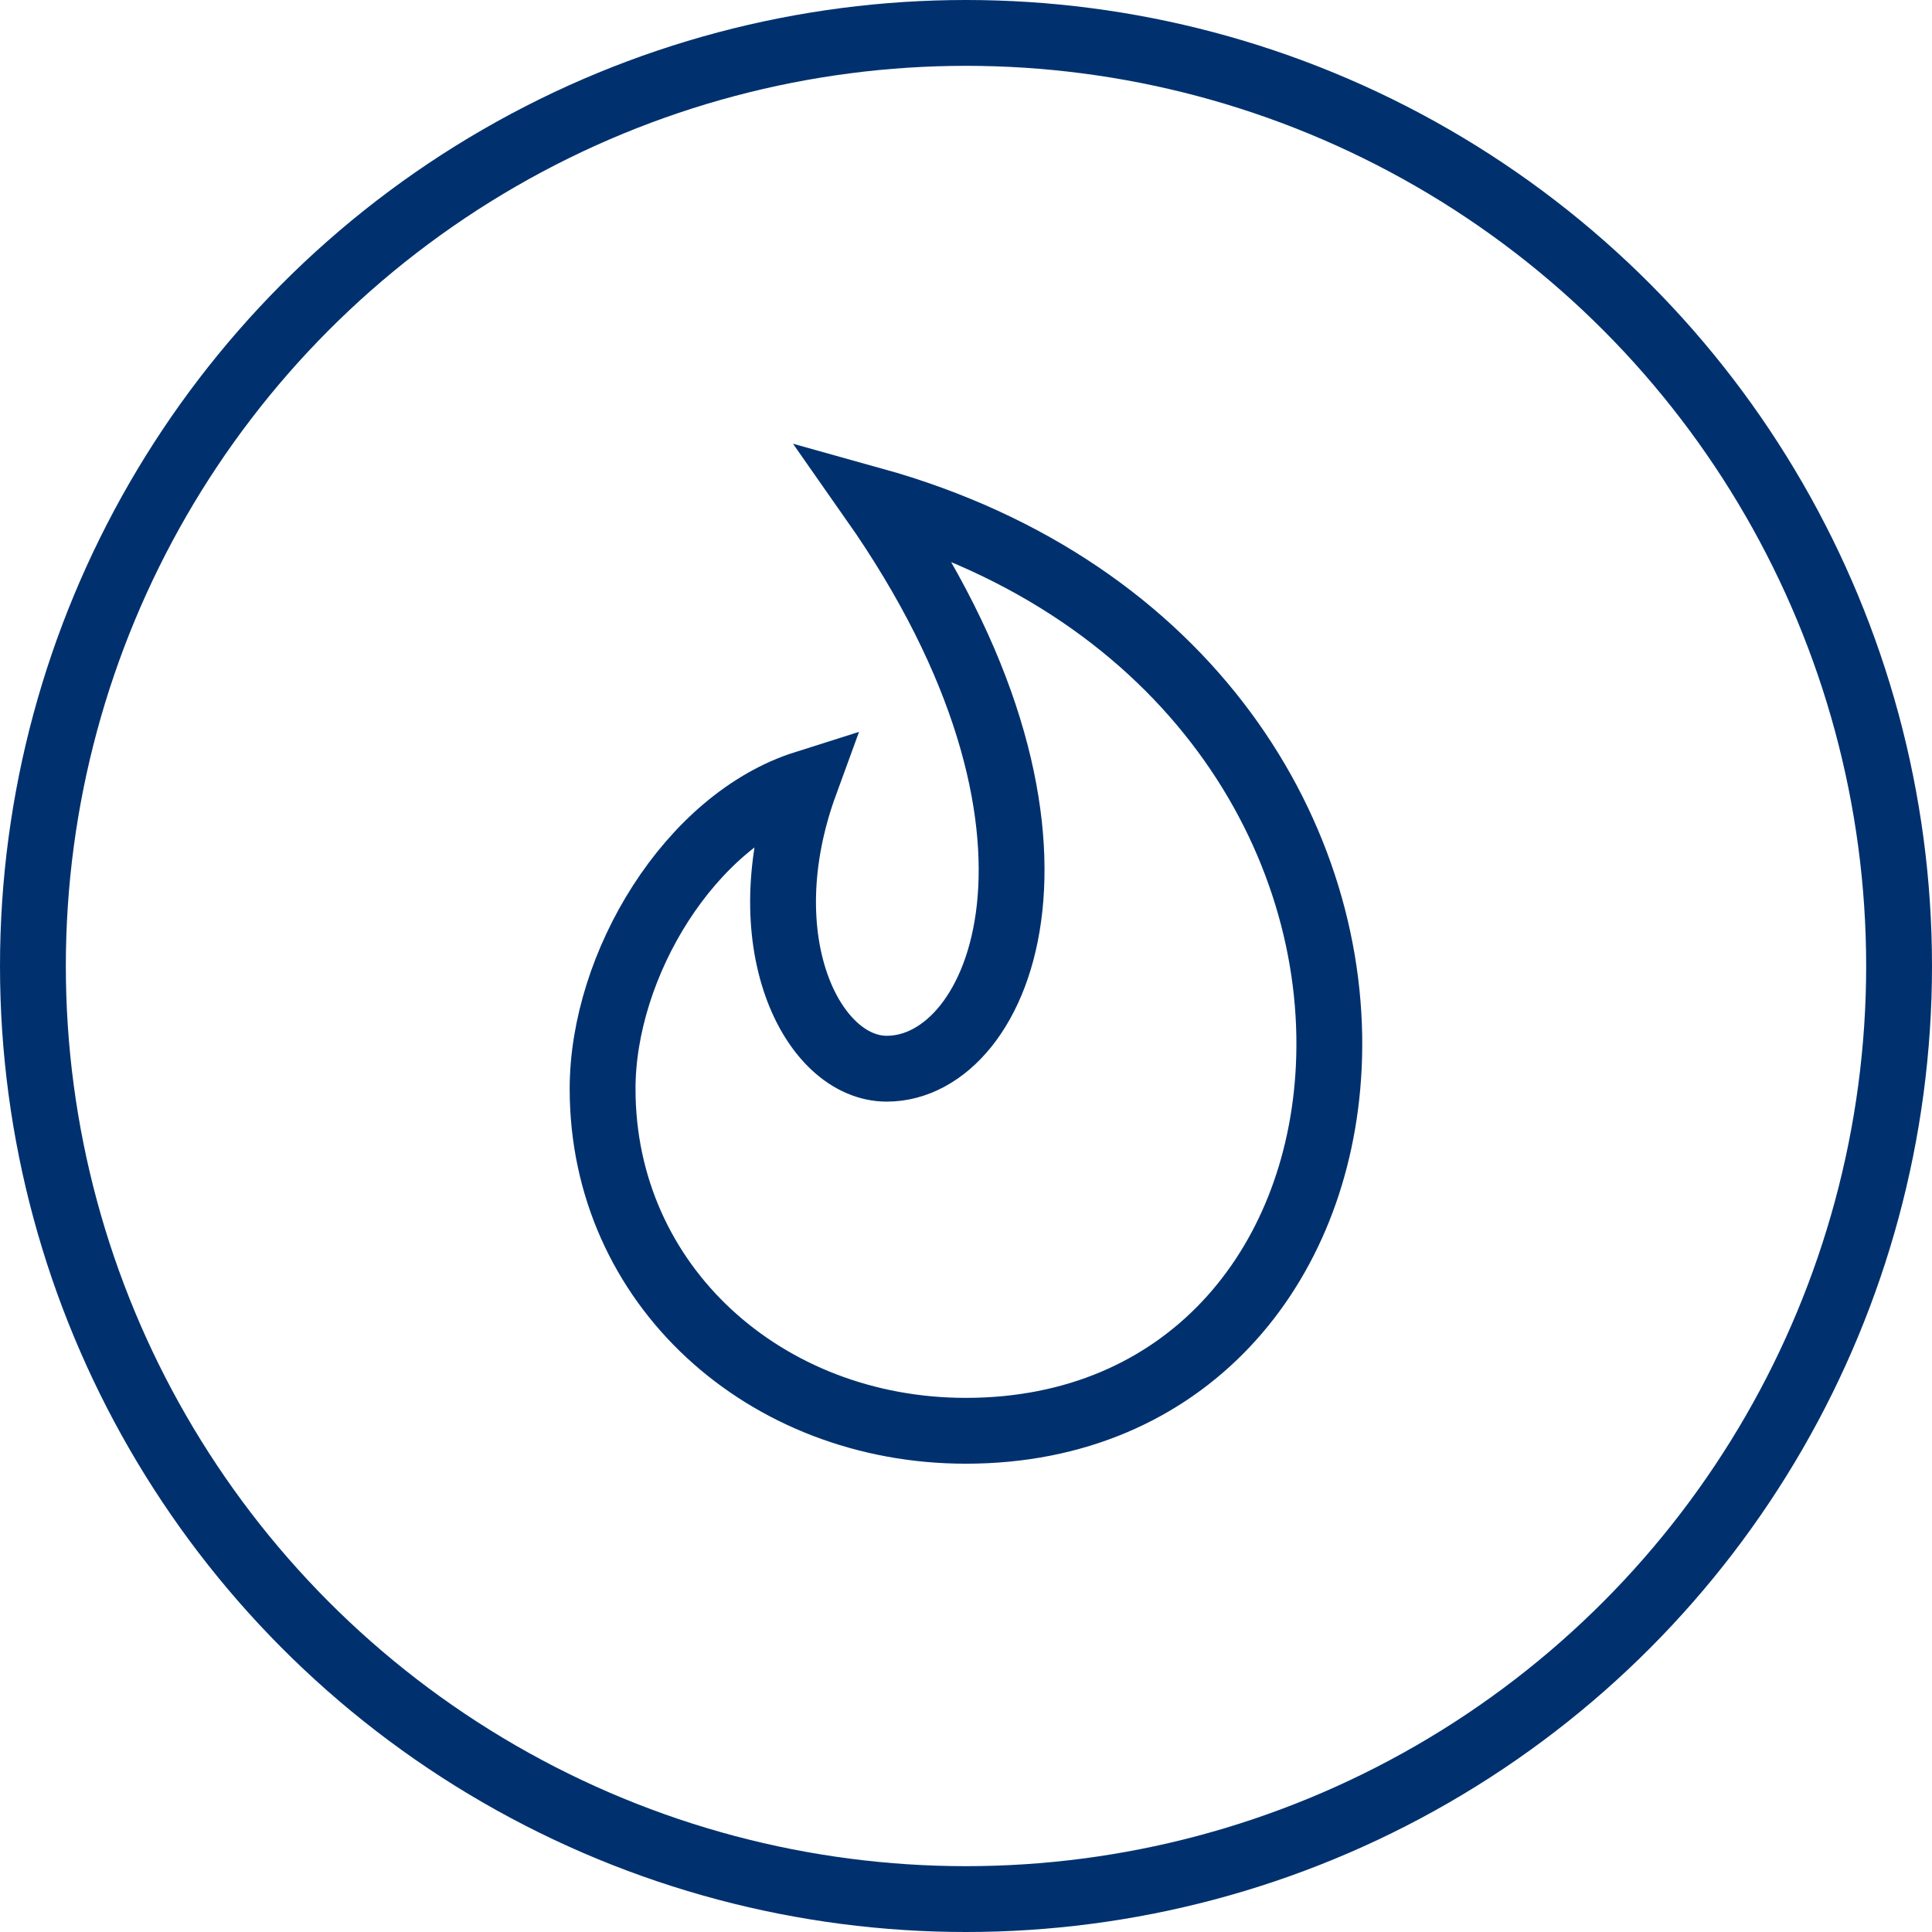
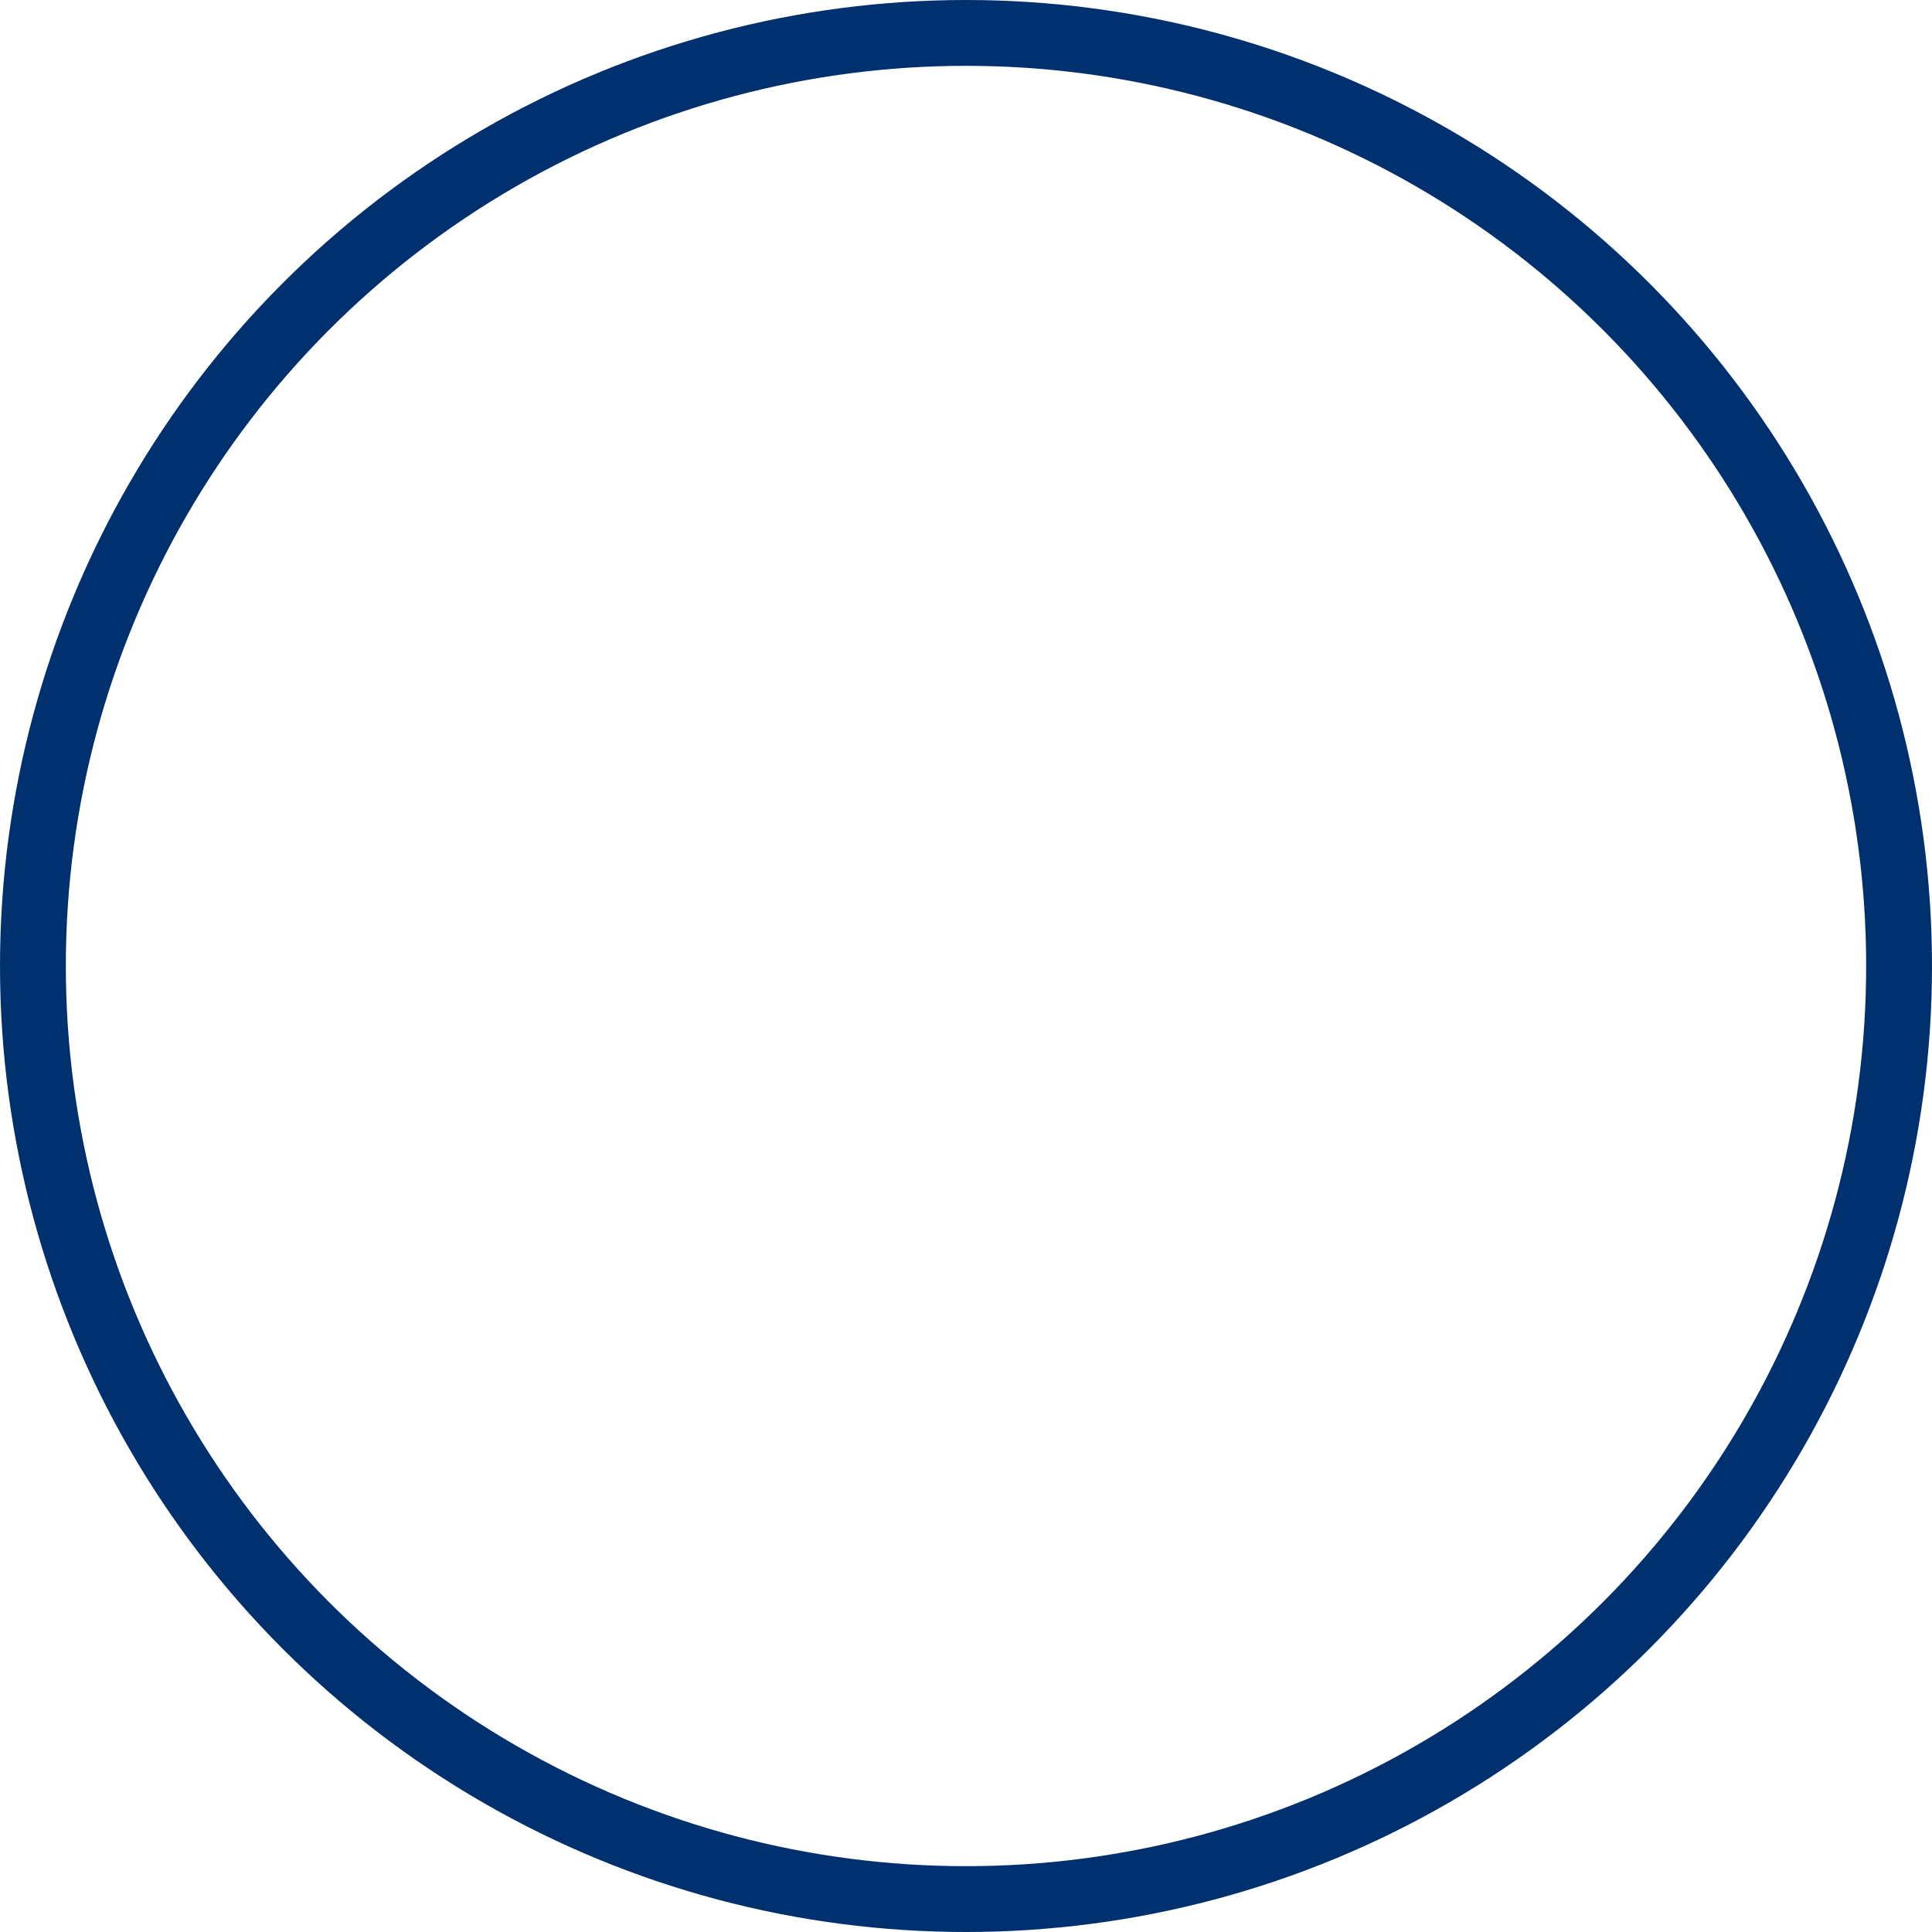
<svg xmlns="http://www.w3.org/2000/svg" viewBox="0 0 88.04 88.04" width="88.04" height="88.04">
  <defs>
    <style>.cls-1{fill:none;stroke:#00316e;stroke-miterlimit:10;stroke-width:3px;}</style>
  </defs>
  <title>gas</title>
  <g id="Camada_2" data-name="Camada 2">
    <g id="Layer_2" data-name="Layer 2">
      <circle class="cls-1" cx="44.02" cy="44.02" r="42.52" />
-       <path class="cls-1" d="M39.77,22.79c10.52,15,5.9,25.91.64,25.91-3.4,0-6.34-5.83-3.72-13-5.25,1.66-9.23,8.27-9.23,13.92,0,8.95,7.41,15.58,16.55,15.58,10,0,16.09-7.42,16.54-16.55C61.06,38.31,54.27,26.83,39.77,22.79Z" />
    </g>
  </g>
</svg>